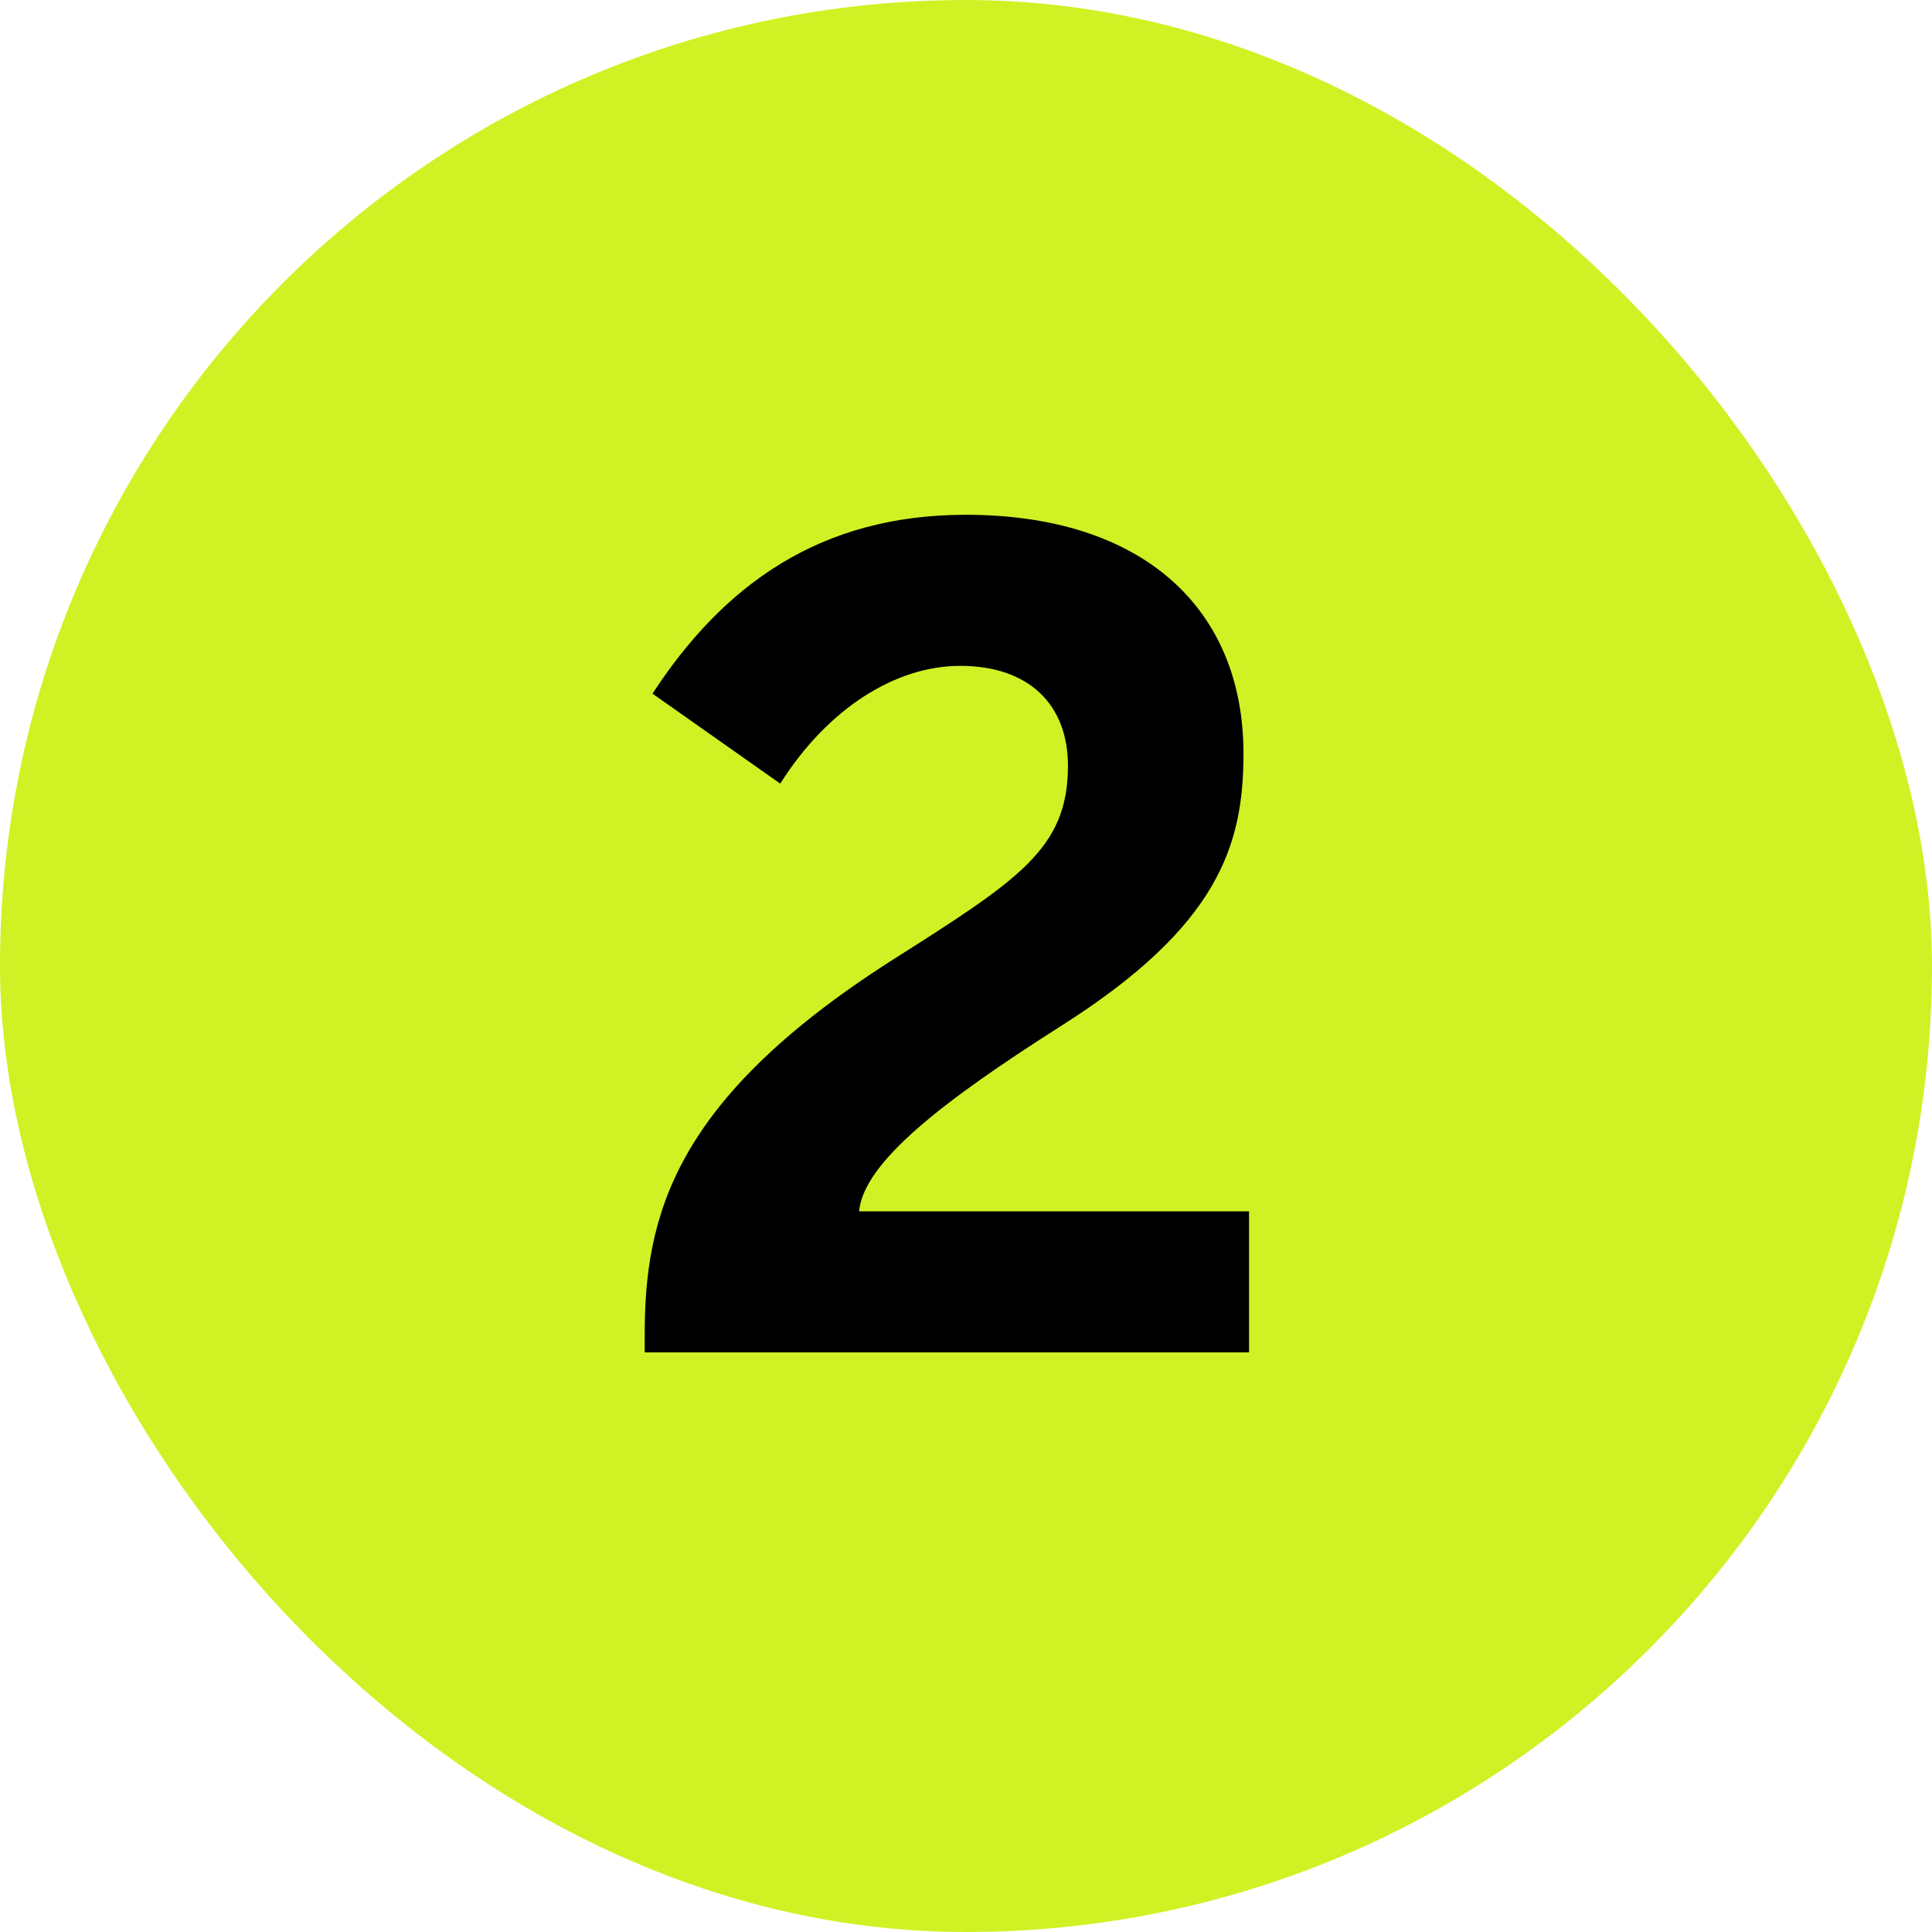
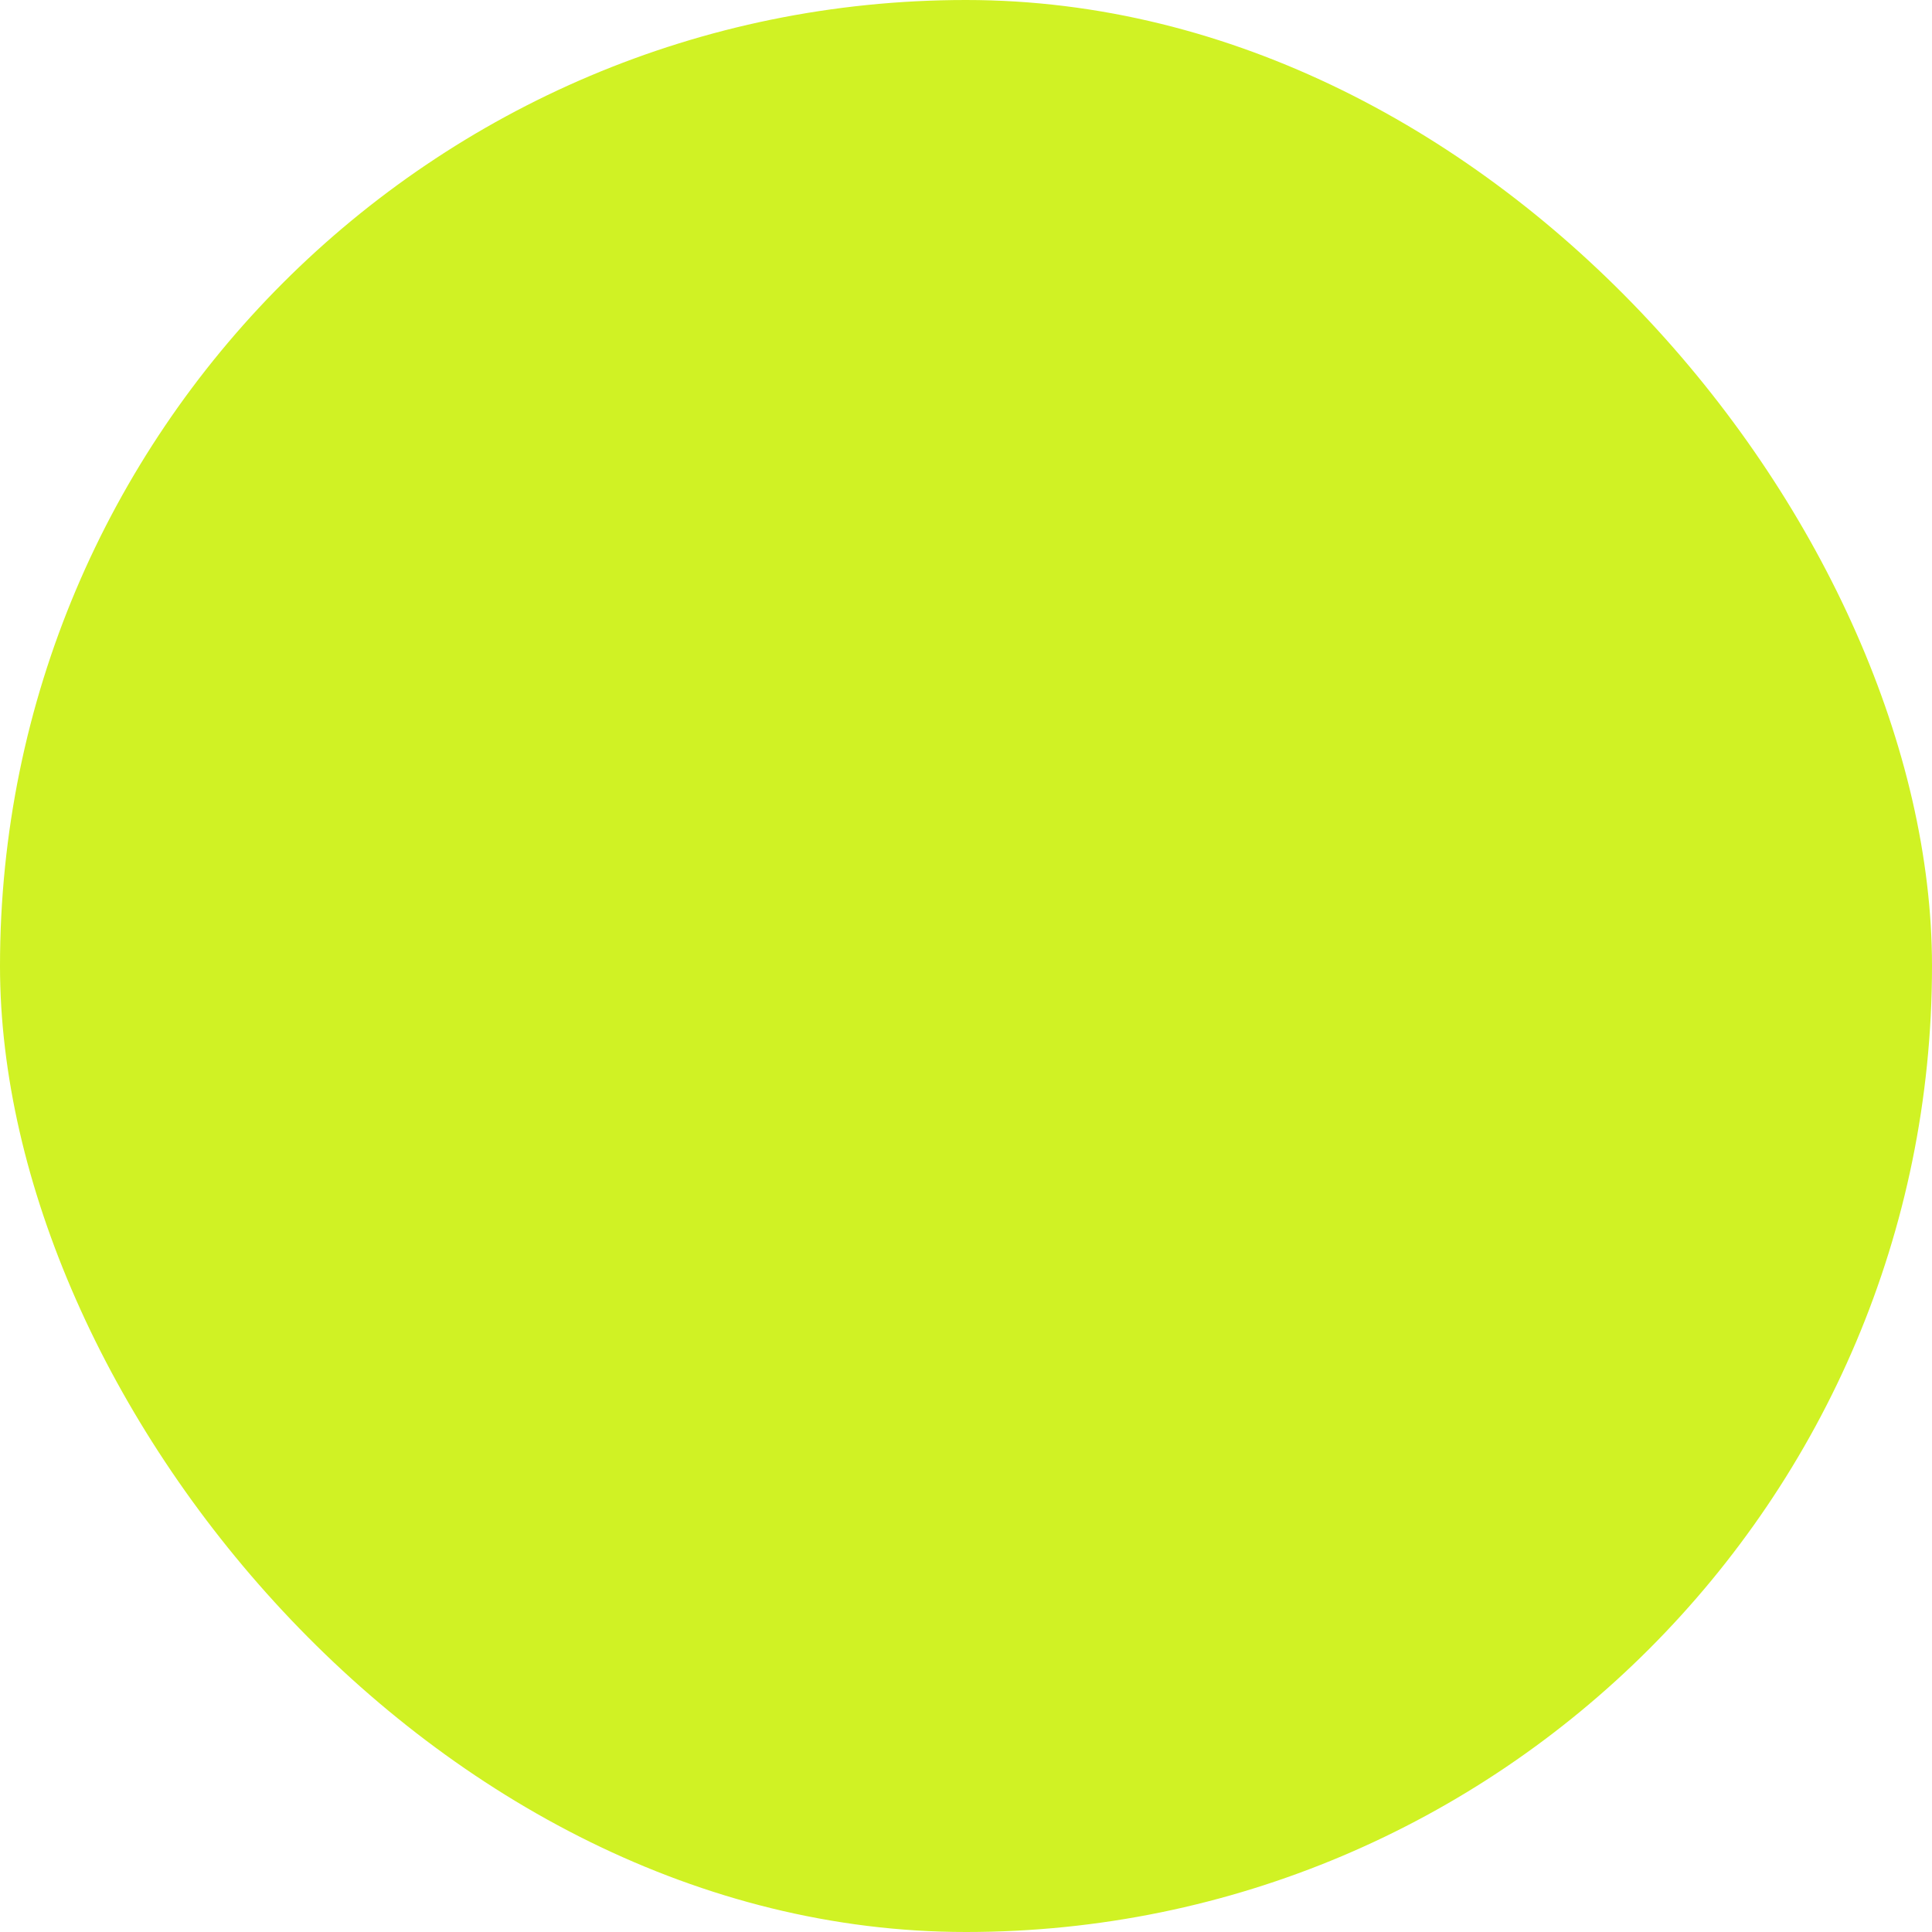
<svg xmlns="http://www.w3.org/2000/svg" width="80" height="80" viewBox="0 0 80 80" fill="none">
  <rect width="80" height="80" rx="40" fill="#D0F224" />
-   <path d="M26.696 56V55.264C26.696 50.342 27.892 45.558 36.862 39.808C42.152 36.45 44.222 35.162 44.222 31.712C44.222 29.182 42.612 27.572 39.76 27.572C37.092 27.572 34.286 29.32 32.308 32.448L27.018 28.722C29.962 24.214 33.964 21.316 39.99 21.316C47.304 21.316 51.49 25.18 51.49 31.206C51.49 34.978 50.478 38.336 43.946 42.476C39.024 45.604 35.758 48.134 35.574 50.158H51.72V56H26.696Z" fill="black" />
</svg>